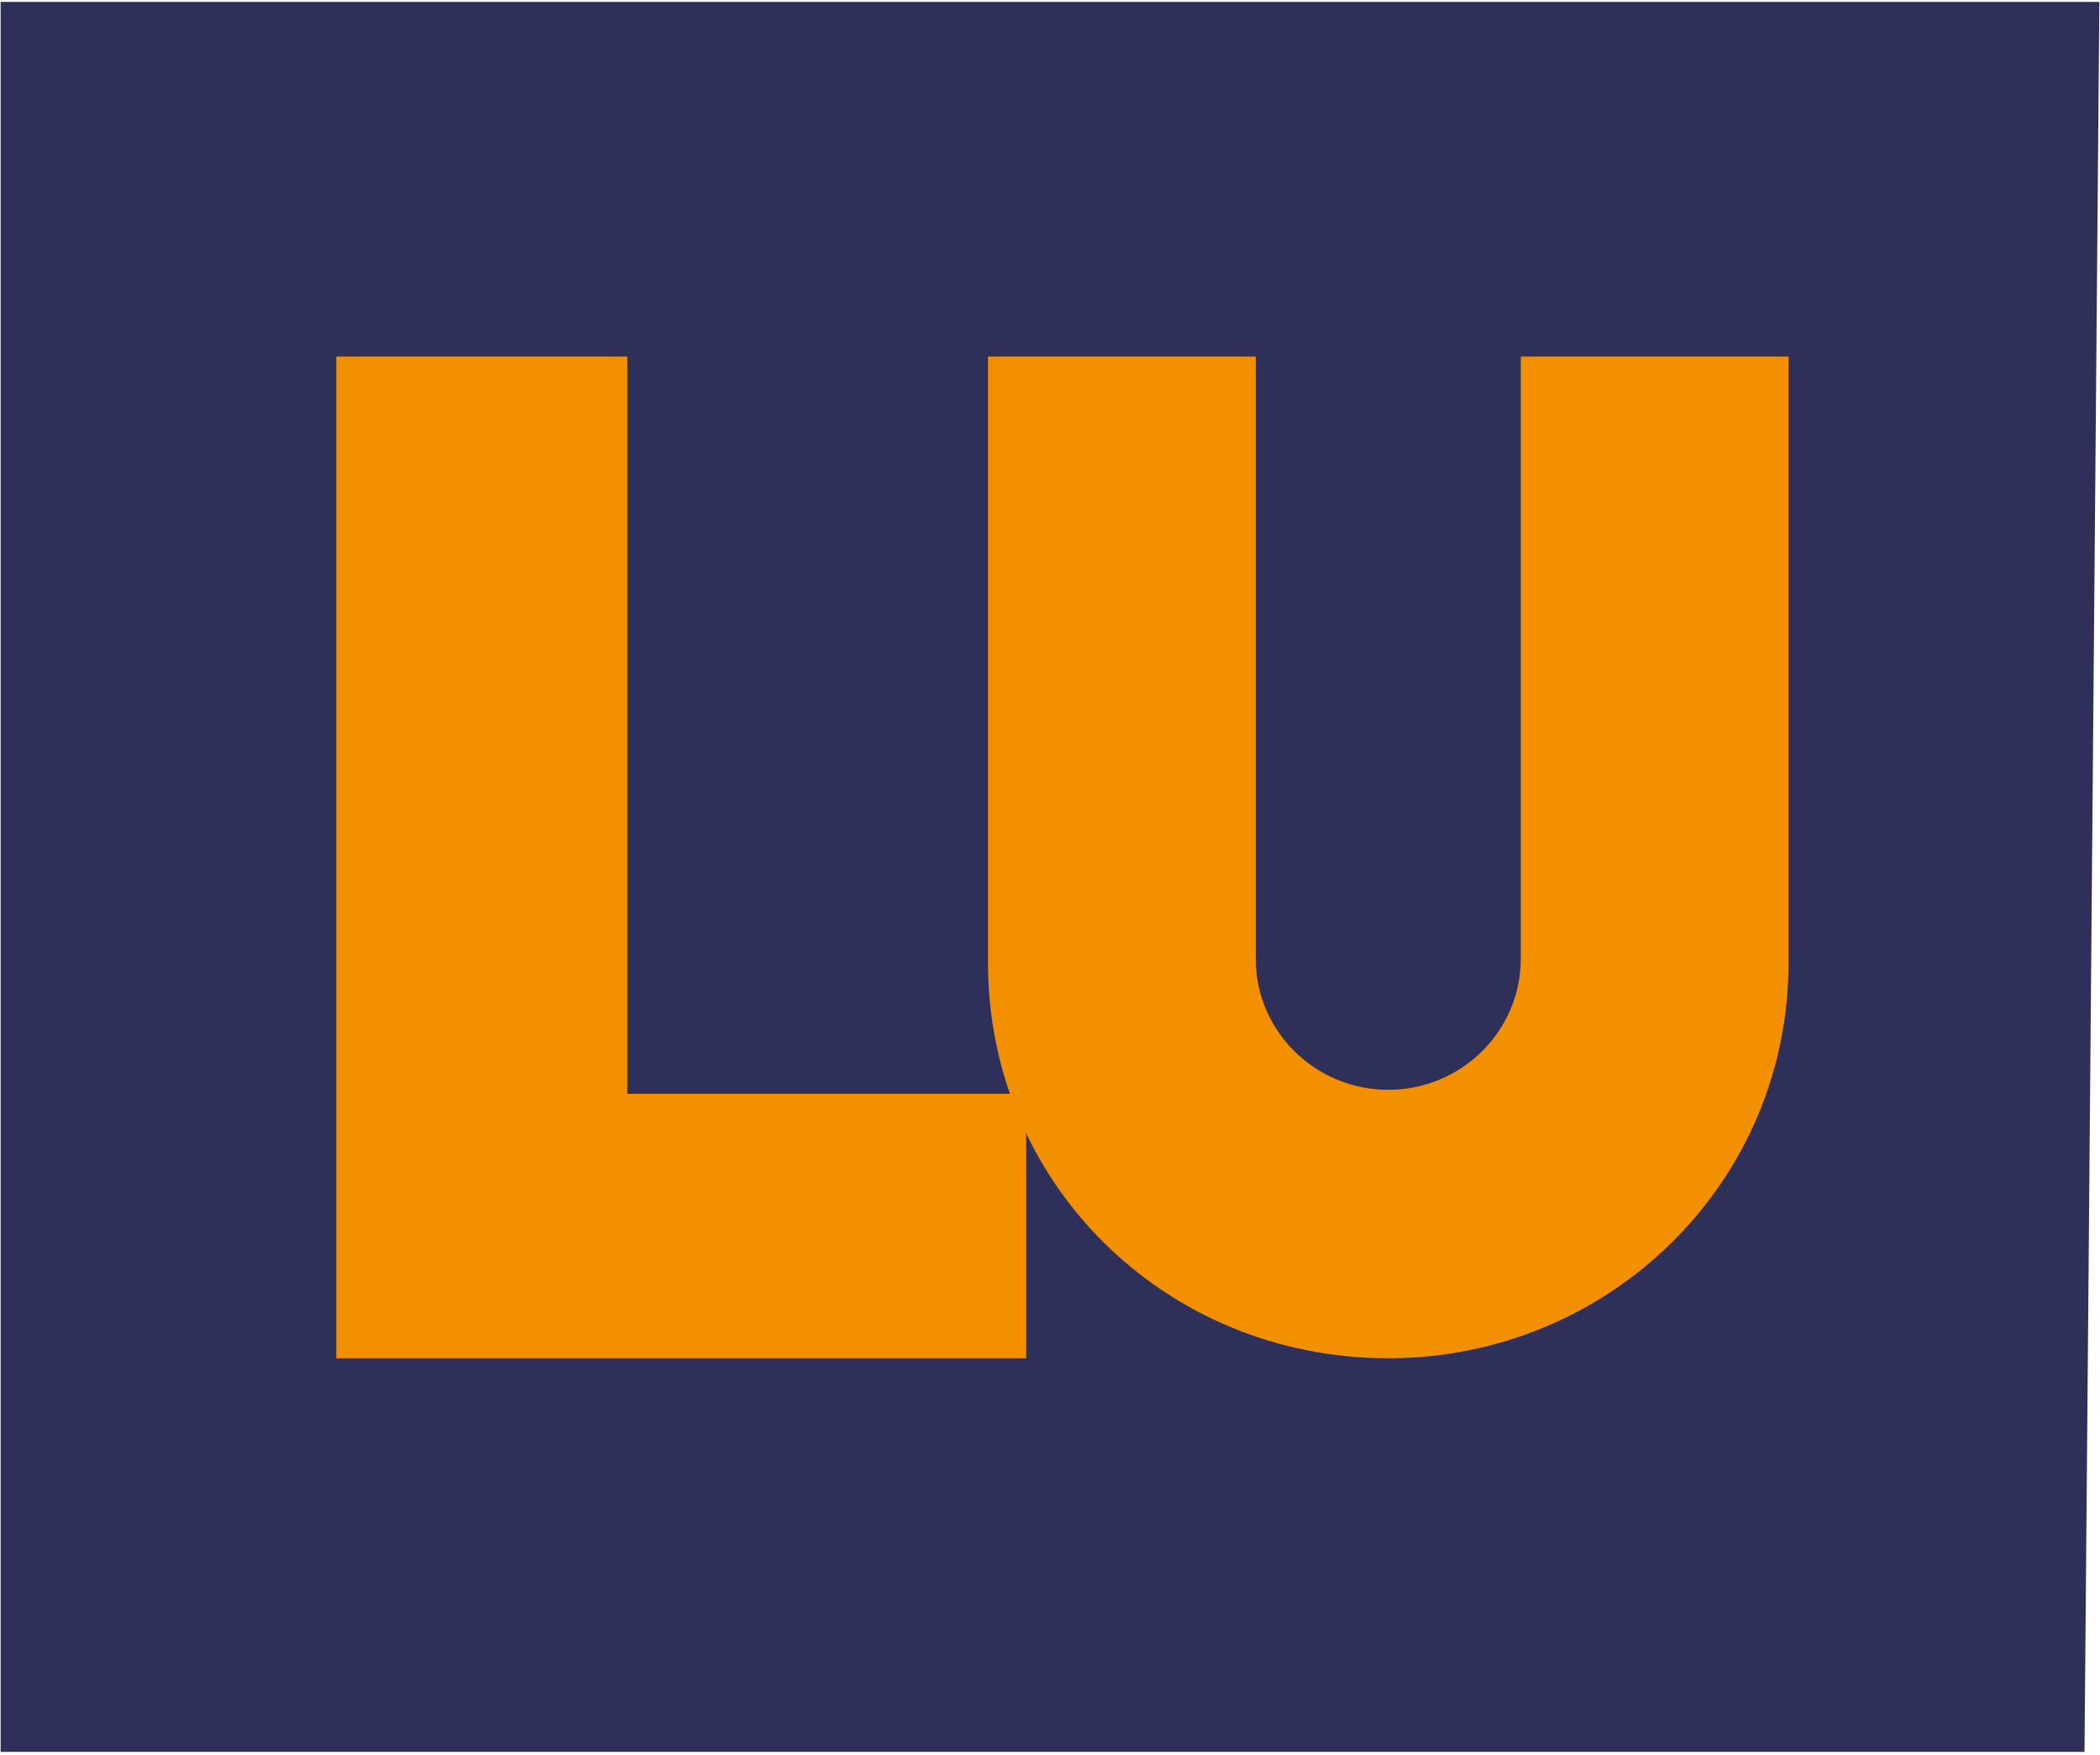
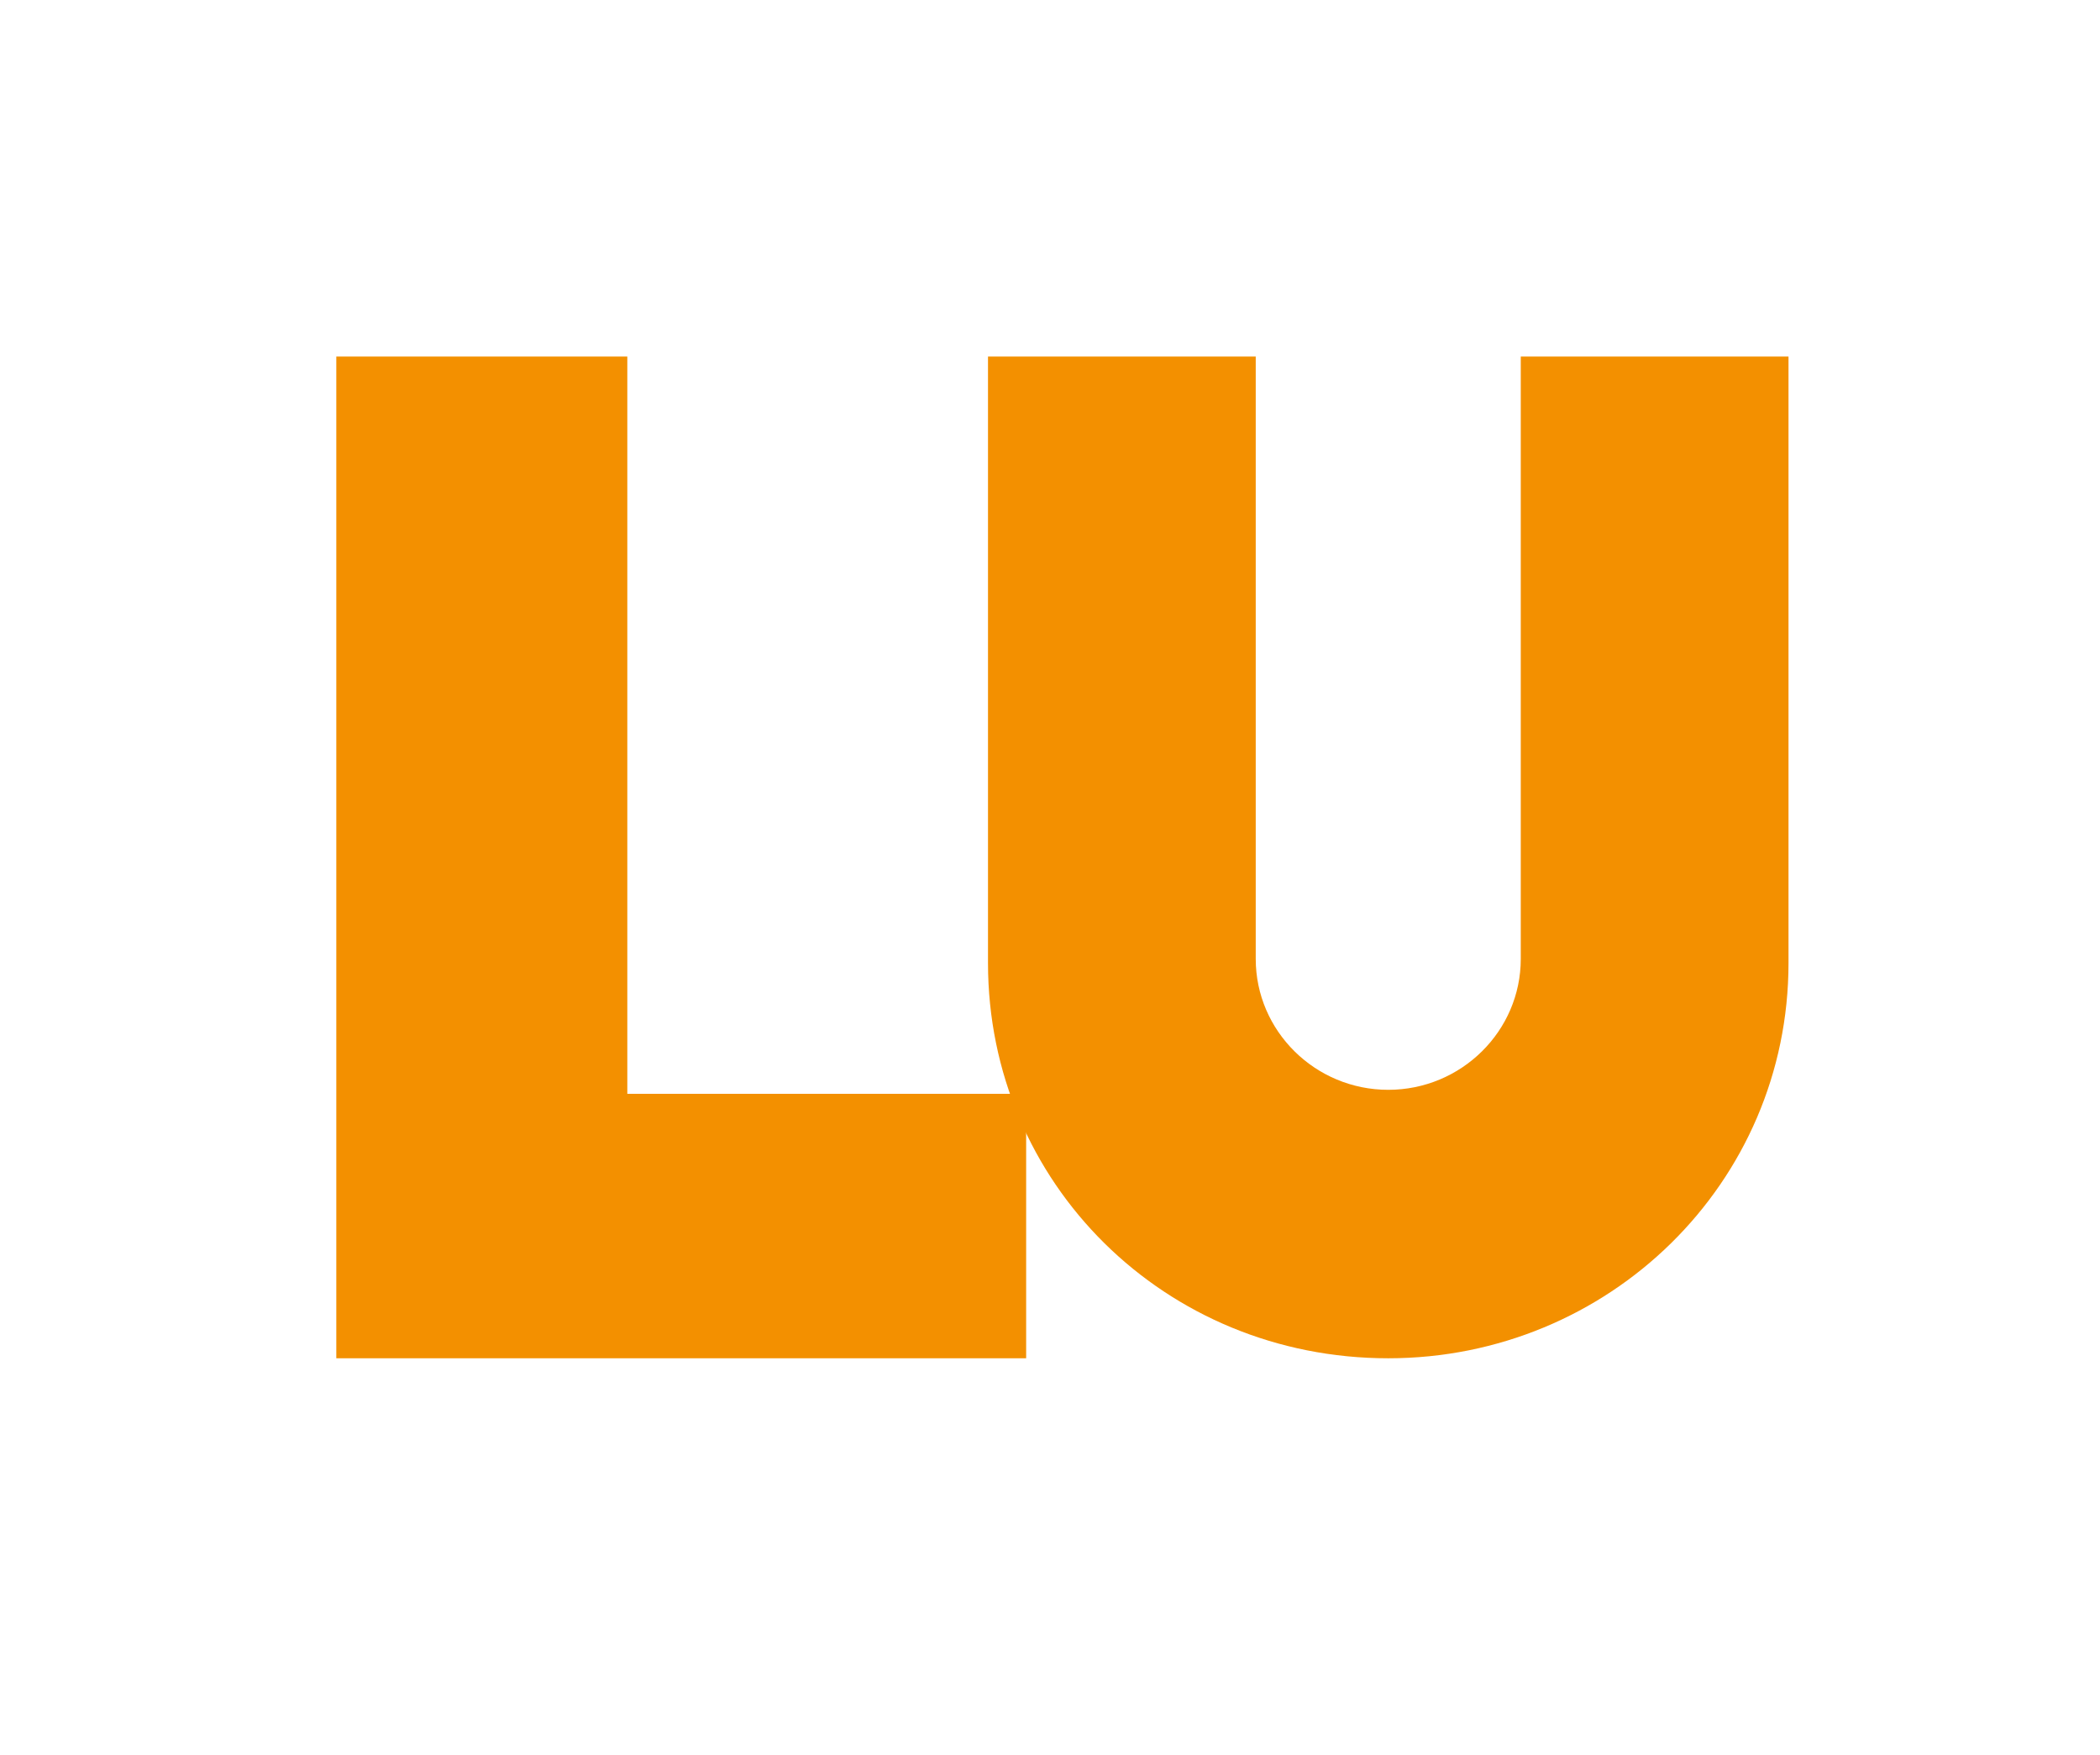
<svg xmlns="http://www.w3.org/2000/svg" width="377" height="315" viewBox="0 0 377 315" fill="none">
-   <path d="M374.218 314.46H0.114V0.339H376.885L375.552 157.4L374.218 314.46Z" fill="#2E3059" />
  <path d="M60.374 64H112.617V196.34H184.218V243.809H60.374V64Z" fill="#F39000" />
  <path d="M225.434 172.126C225.434 185.072 236.115 195.622 249.225 195.622C262.333 195.622 273.014 185.072 273.014 172.126V64H321.079V172.846C321.079 212.403 288.794 243.81 249.225 243.81C209.17 243.81 177.369 212.403 177.369 172.846V64H225.434V172.126Z" fill="#F39000" />
</svg>